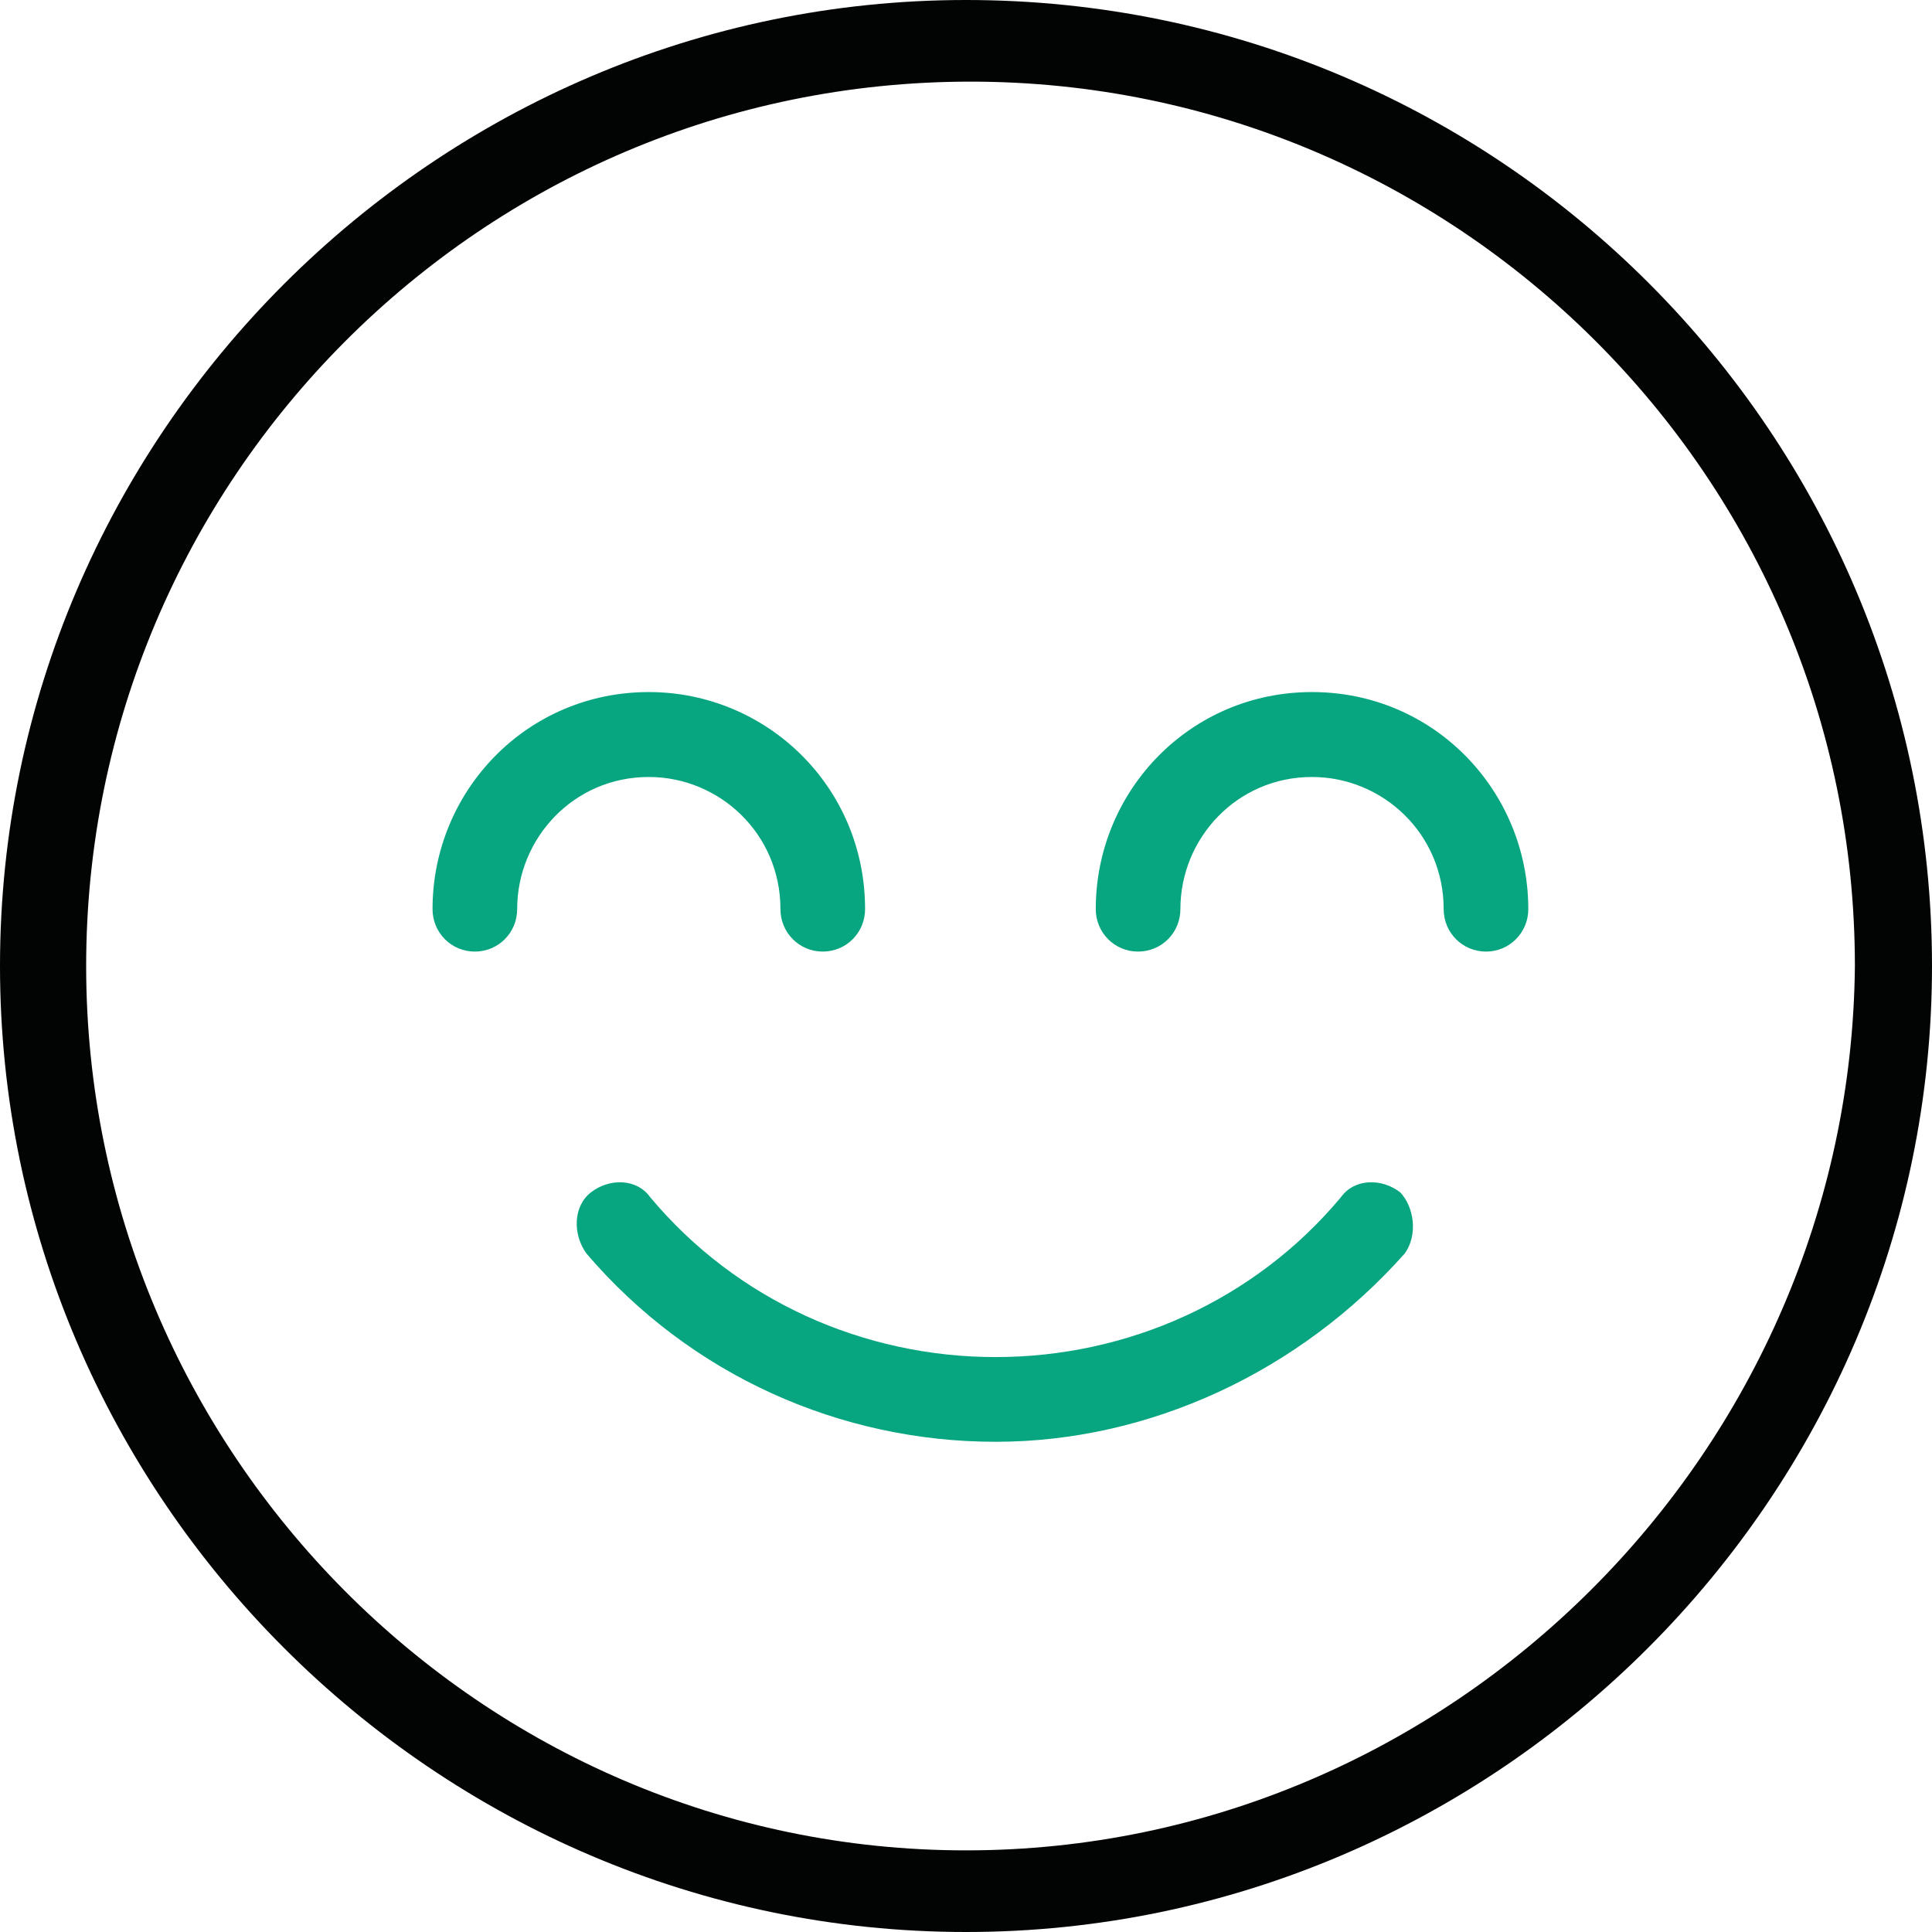
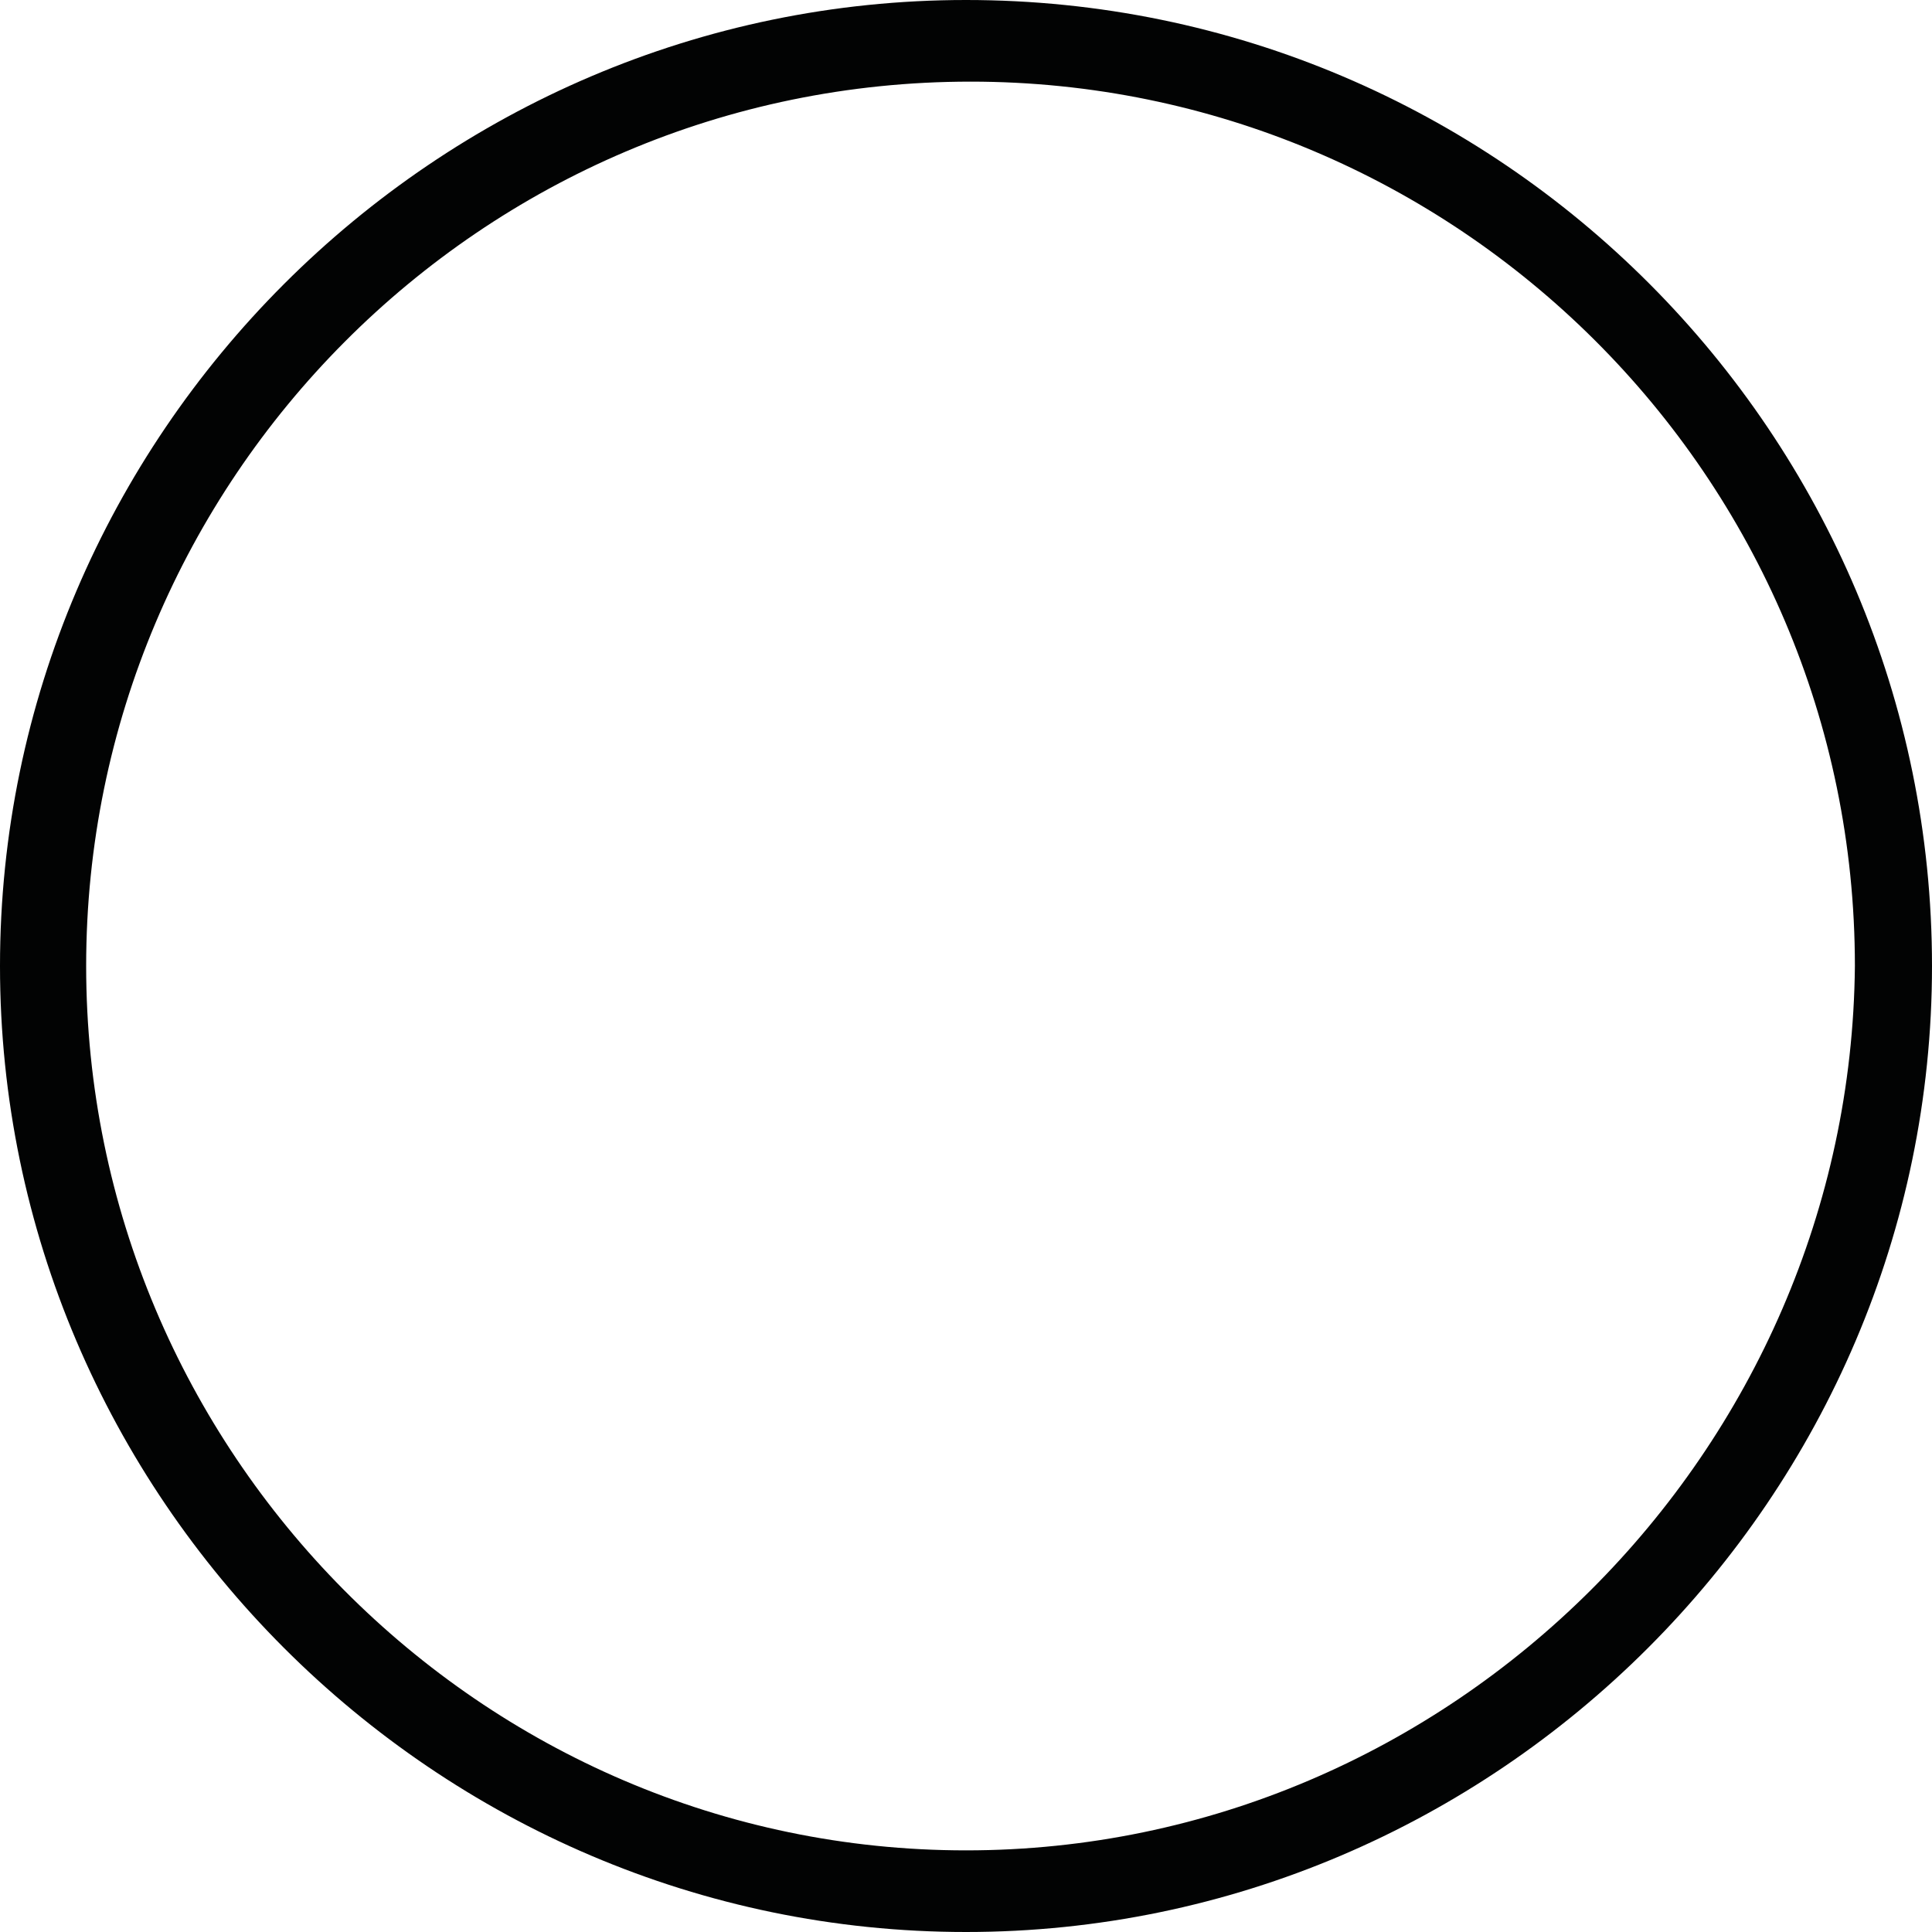
<svg xmlns="http://www.w3.org/2000/svg" width="67" height="67" viewBox="0 0 67 67">
  <g fill="none" fill-rule="evenodd">
    <g fill-rule="nonzero">
      <g>
        <g>
-           <path fill="#07A680" d="M48.557 41.349c-.63-.49-1.577-.49-2.05.163-2.995 3.591-7.41 5.55-11.981 5.55-4.572 0-8.986-1.959-11.982-5.55-.473-.653-1.419-.653-2.05-.163-.63.49-.63 1.47-.157 2.122C23.963 47.715 29.166 50 34.526 50c5.36 0 10.562-2.448 14.188-6.529.473-.653.316-1.632-.157-2.122" transform="translate(-767 -951) translate(151 889) translate(616 62)" />
          <path fill="#020303" d="M33.5 0C15.099 0 0 15.099 0 33.5S15.099 67 33.5 67 67 51.901 67 33.5 52.059 0 33.5 0m0 64.169c-16.829 0-30.512-13.84-30.512-30.669S16.671 2.831 33.658 2.831c16.828 0 30.668 13.683 30.668 30.669C64.17 50.329 50.33 64.169 33.5 64.169" transform="translate(-767 -951) translate(151 889) translate(616 62)" />
-           <path fill="#07A680" d="M45.5 24c-4.24 0-7.5 3.436-7.5 7.527 0 .818.652 1.473 1.467 1.473.816 0 1.468-.655 1.468-1.473 0-2.454 1.956-4.582 4.565-4.582 2.446 0 4.565 1.964 4.565 4.582 0 .818.652 1.473 1.468 1.473.815 0 1.467-.655 1.467-1.473C53 27.437 49.74 24 45.5 24M27.065 31.527c0 .818.652 1.473 1.468 1.473.815 0 1.467-.655 1.467-1.473C30 27.273 26.576 24 22.5 24c-4.24 0-7.5 3.436-7.5 7.527 0 .818.652 1.473 1.467 1.473.816 0 1.468-.655 1.468-1.473 0-2.454 1.956-4.582 4.565-4.582 2.446 0 4.565 1.964 4.565 4.582" transform="translate(-767 -951) translate(151 889) translate(616 62)" />
        </g>
      </g>
    </g>
  </g>
</svg>